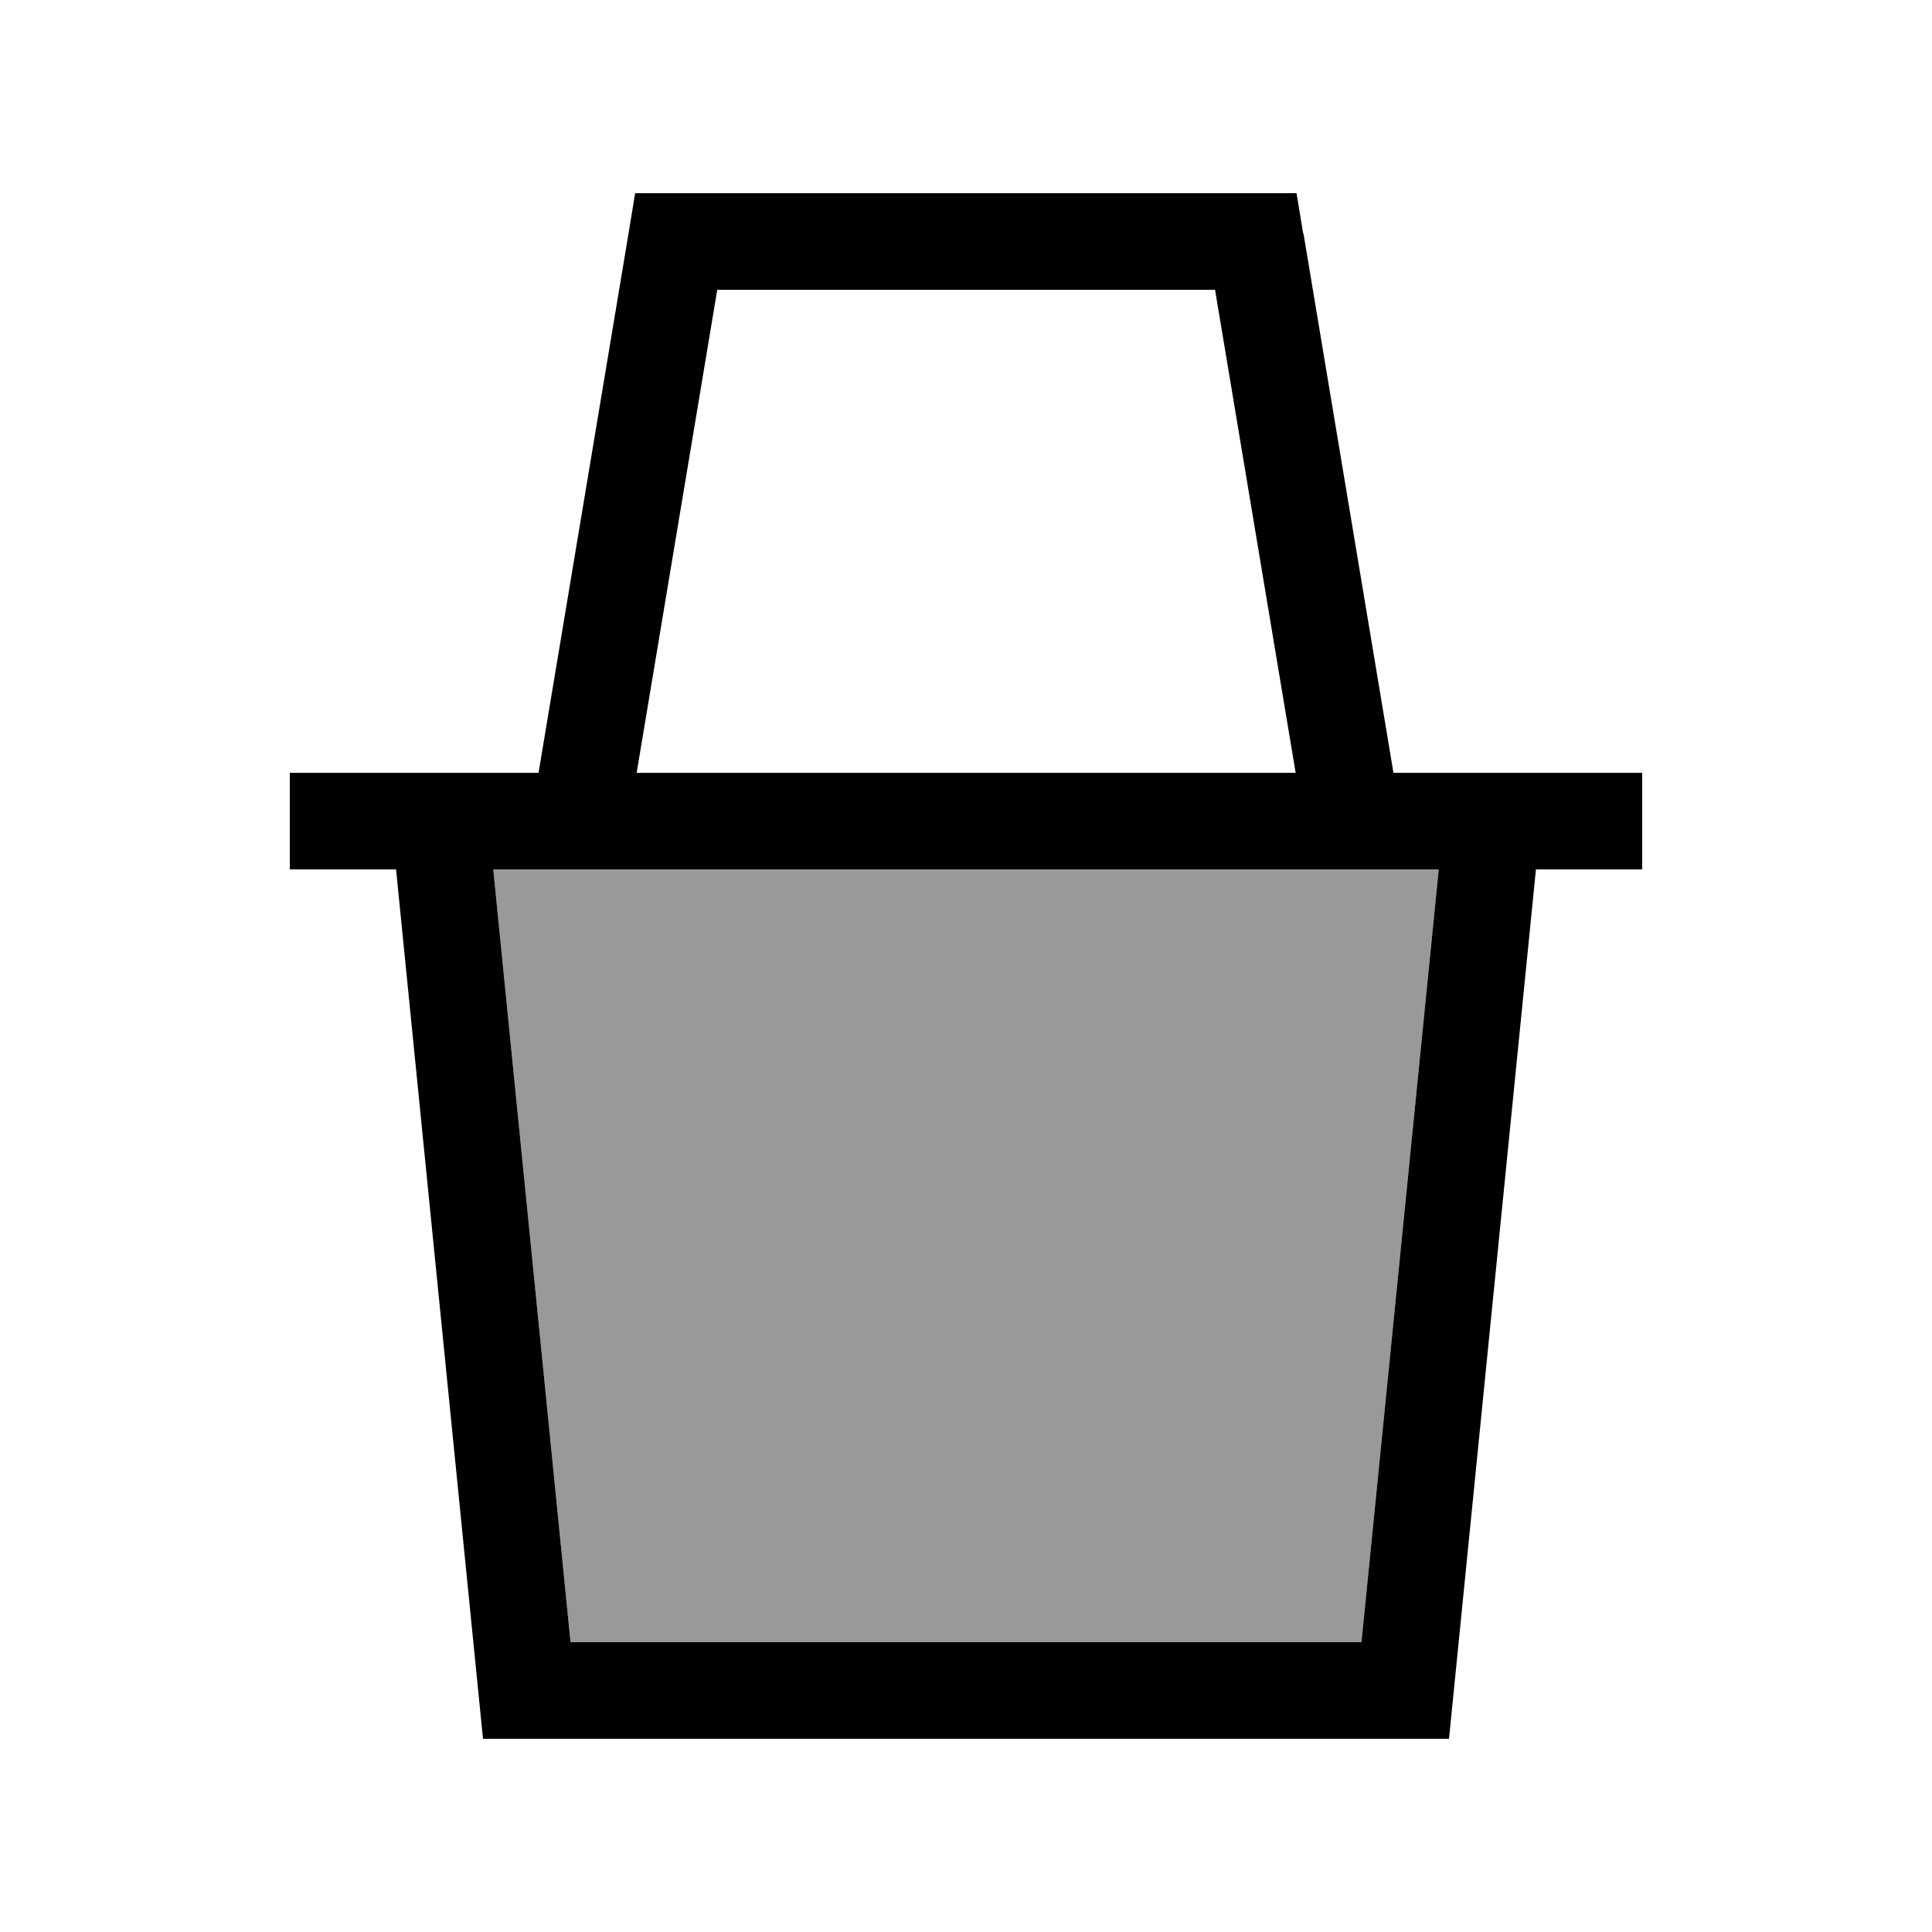
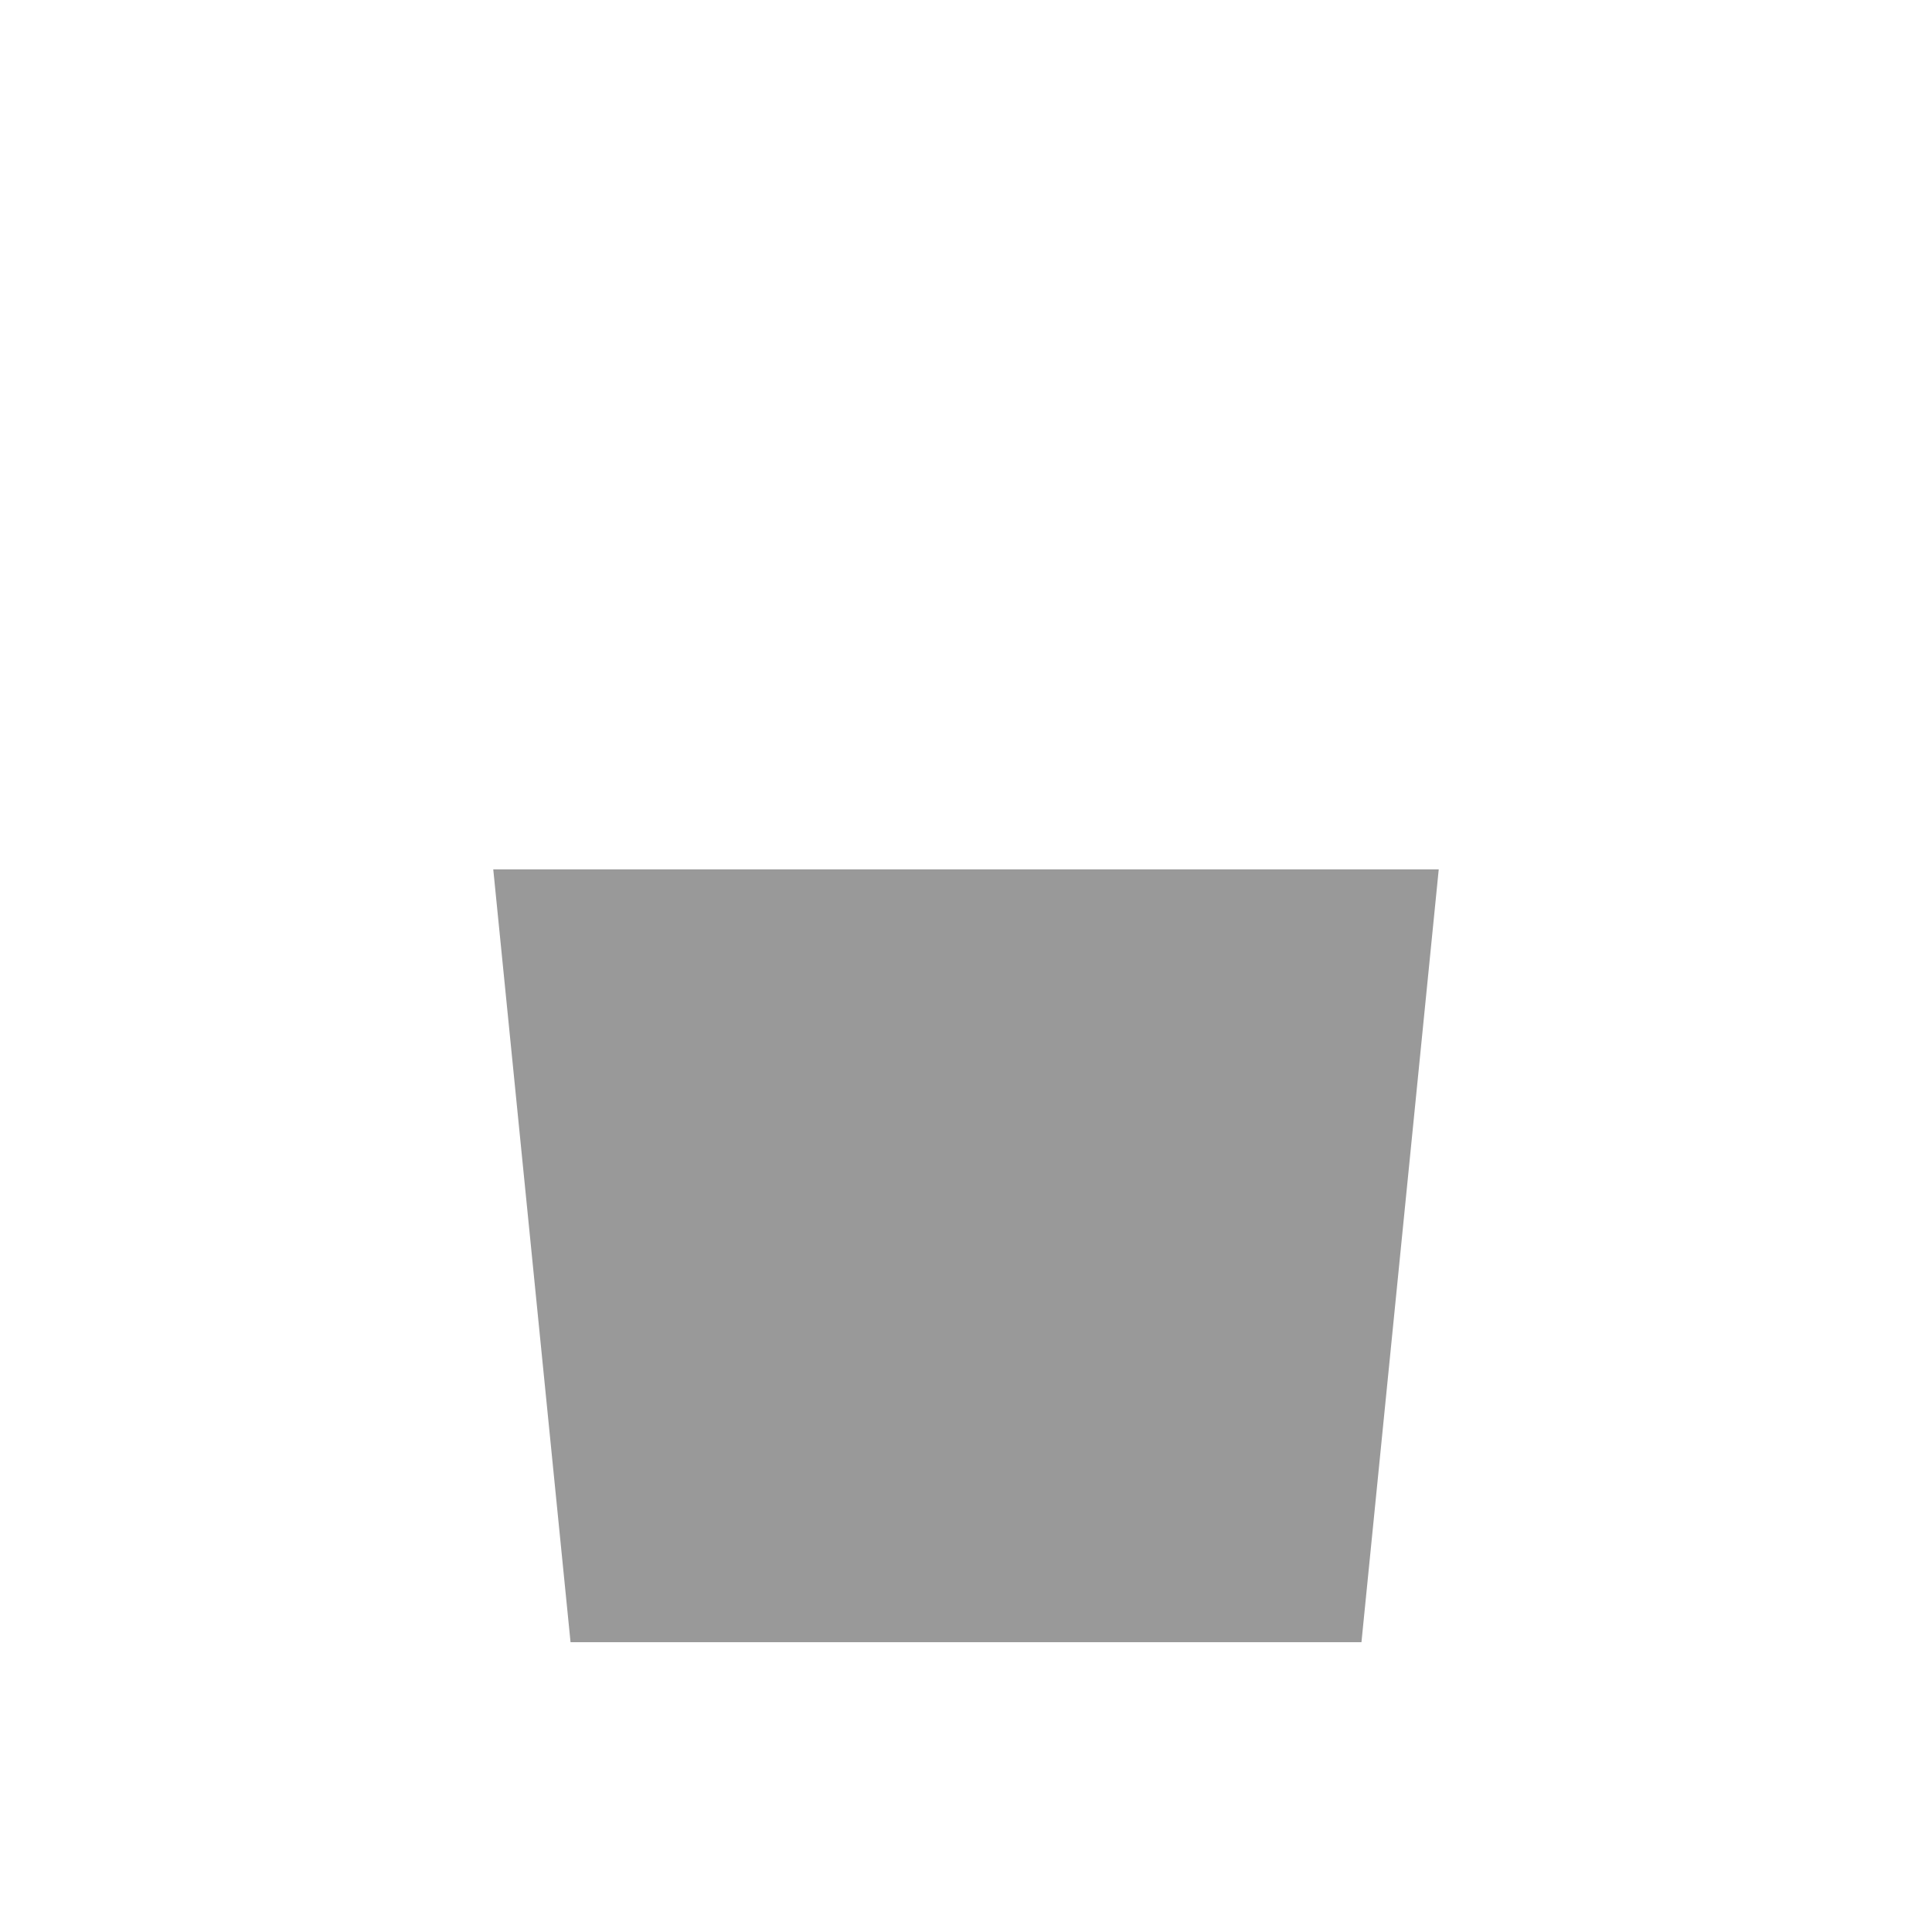
<svg xmlns="http://www.w3.org/2000/svg" viewBox="0 0 640 640">
  <path opacity=".4" fill="currentColor" d="M163.4 288L189 544L451 544L476.6 288L163.4 288z" />
-   <path fill="currentColor" d="M431.8 77.4L461.6 256L544 256L544 288L508.8 288L480 576L160 576L131.2 288L96 288L96 256L178.4 256L208.2 77.4L210.4 64L429.5 64L431.7 77.4zM189 544L451 544L476.6 288L163.4 288L189 544zM210.9 256L429.2 256L402.5 96L237.6 96L210.9 256z" />
</svg>